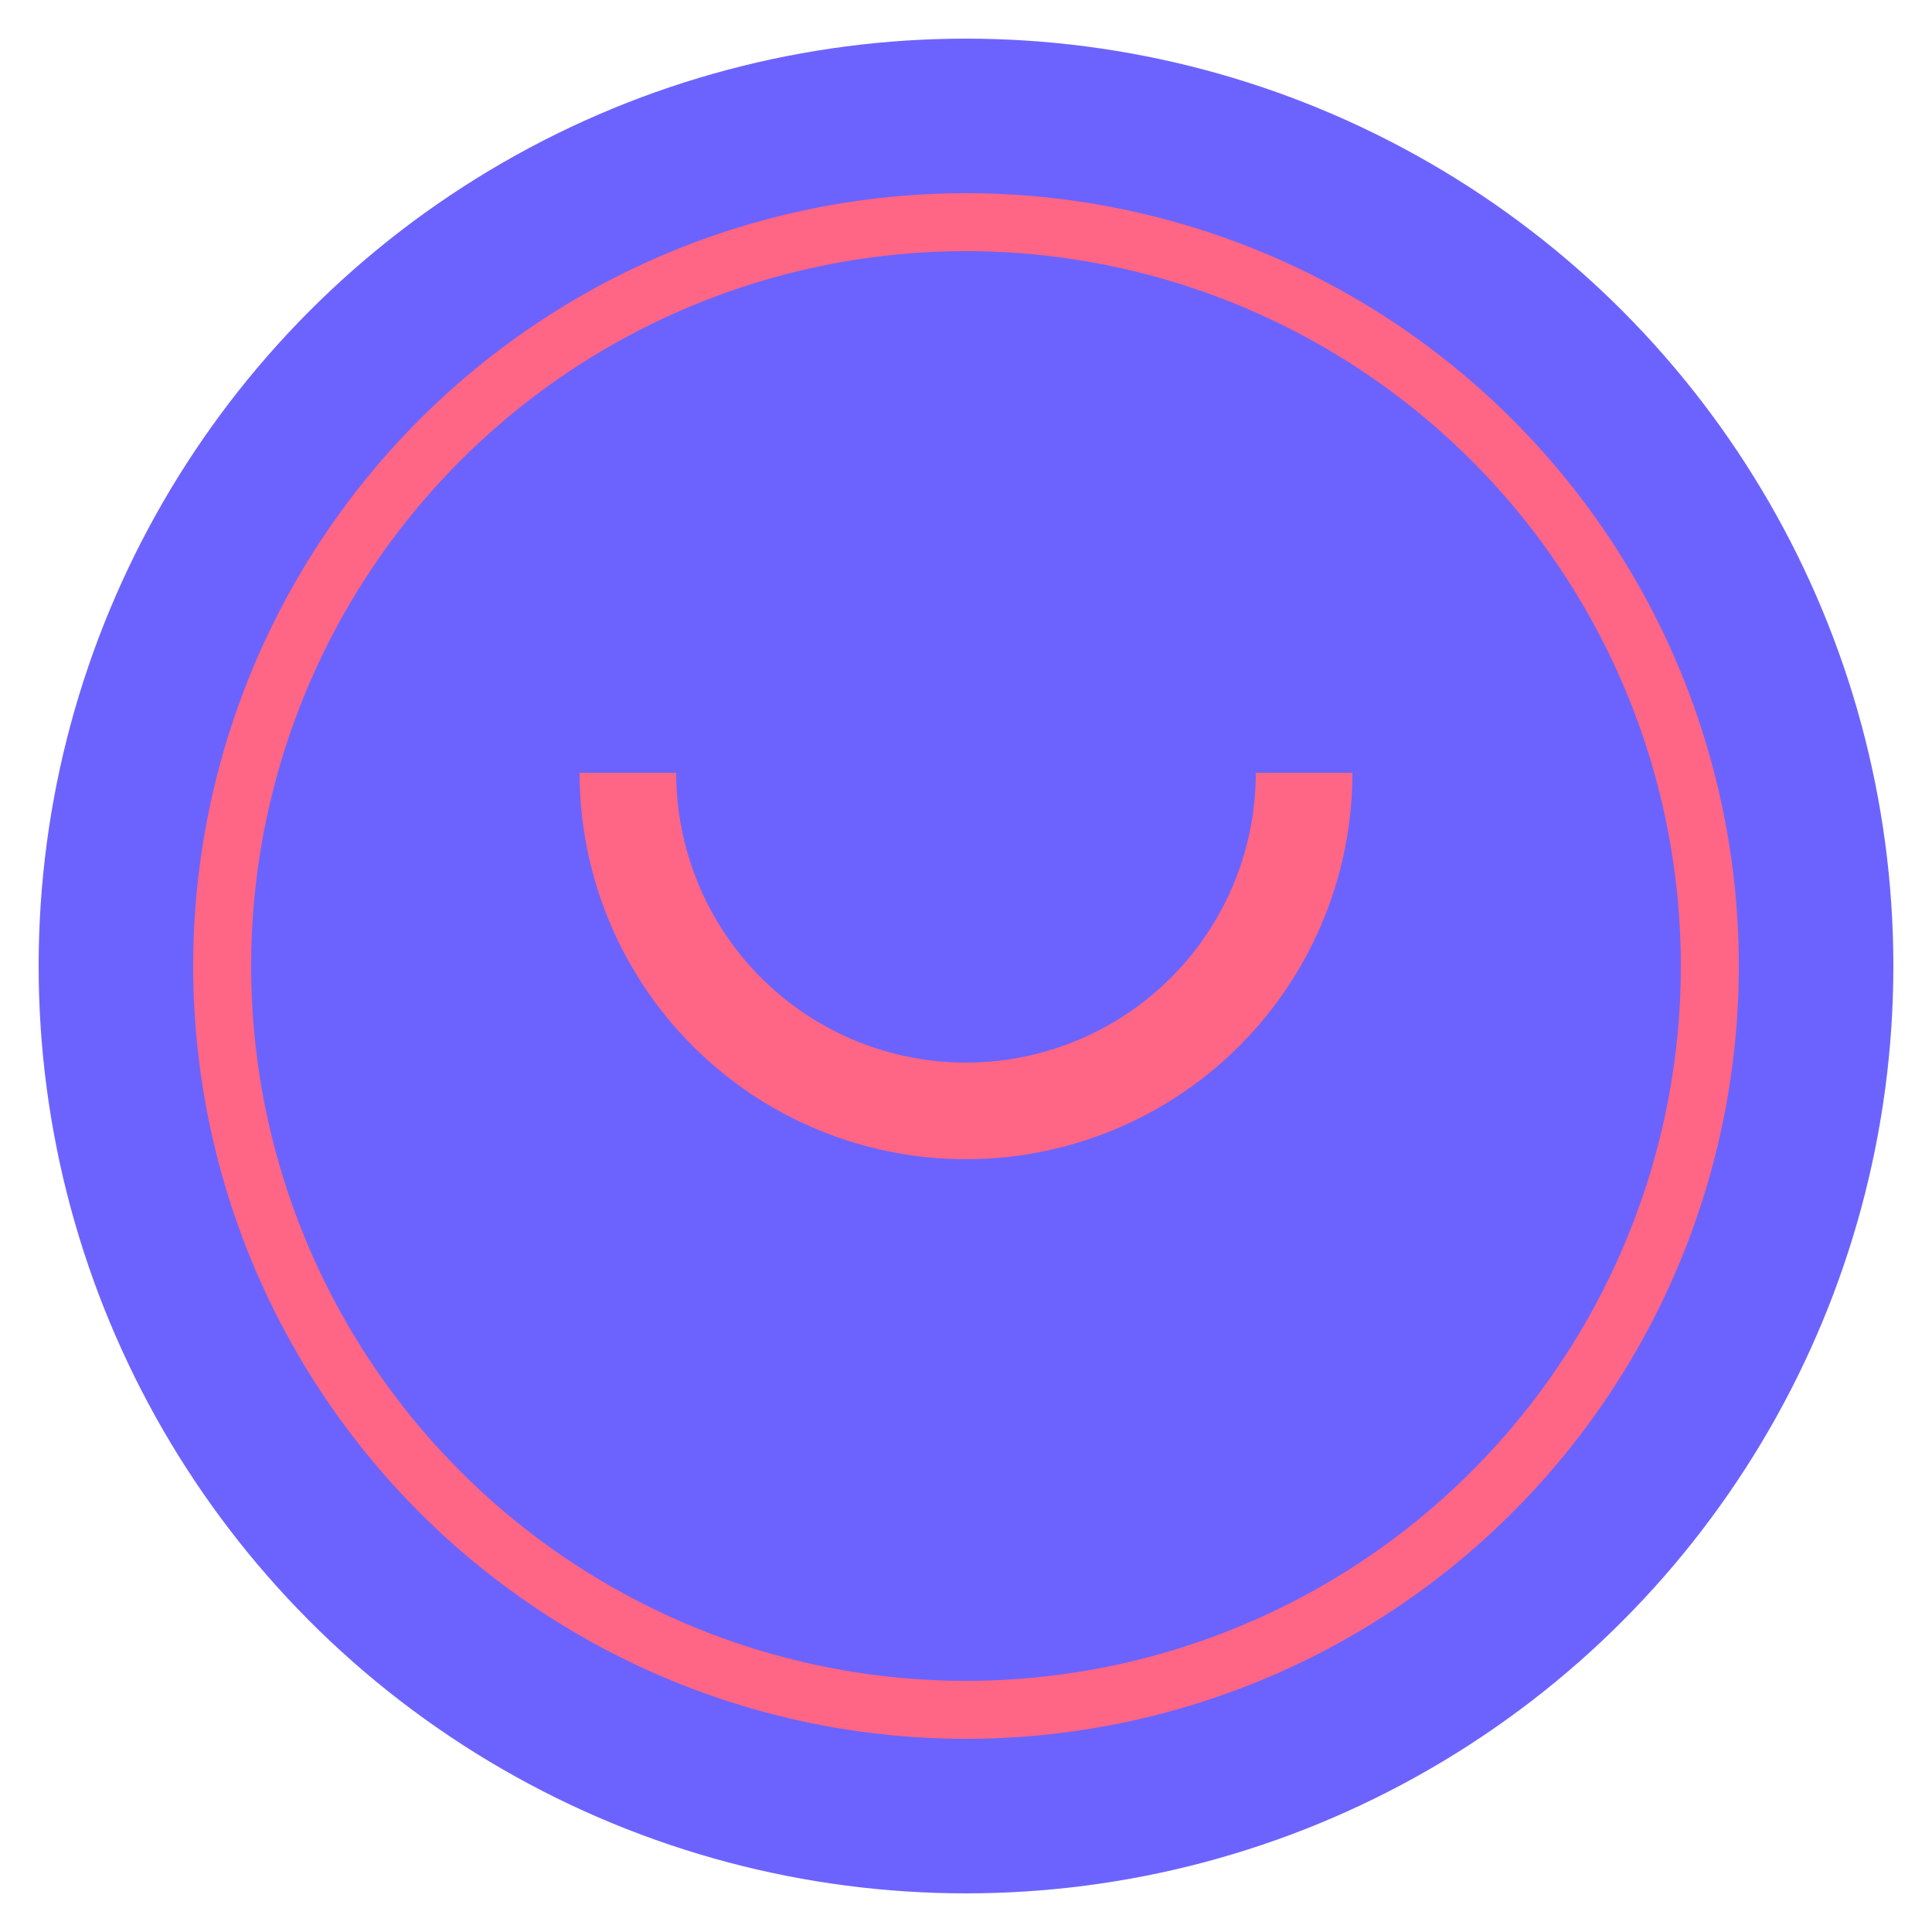
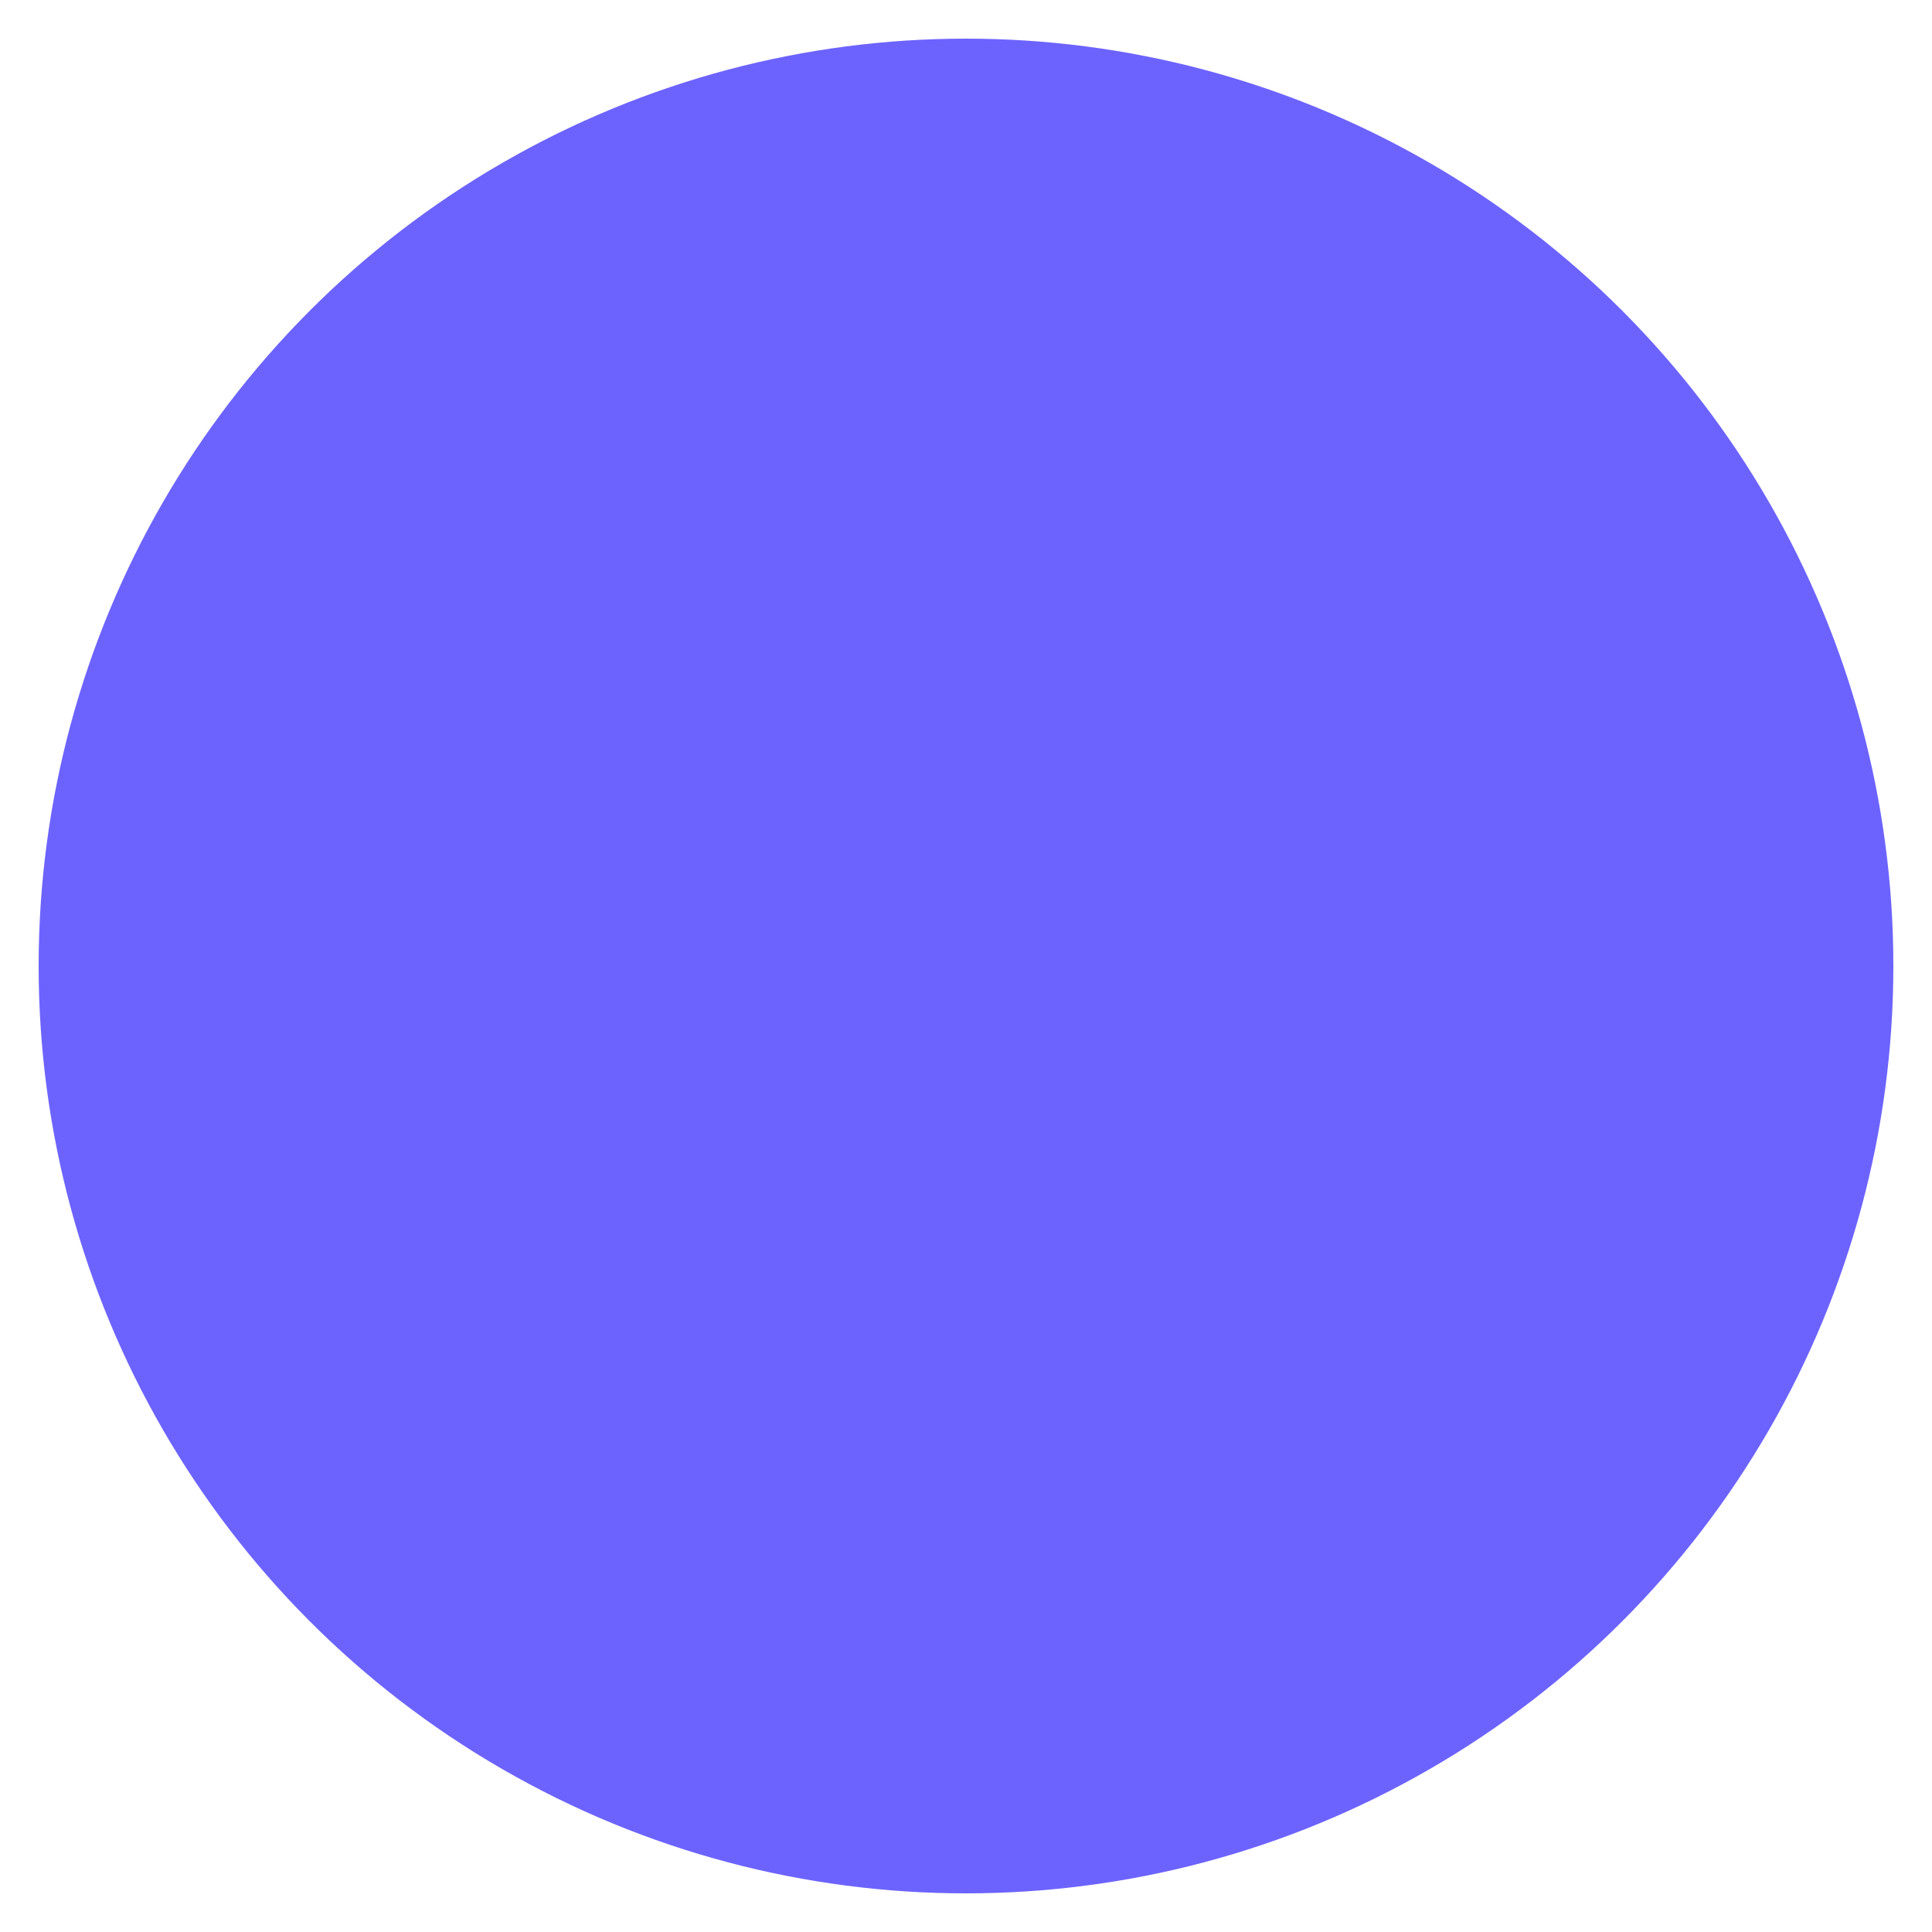
<svg xmlns="http://www.w3.org/2000/svg" viewBox="0 0 100 100">
  <title>Birdwatch Icon</title>
  <defs>
    <style>.cls-1{fill:#6c63ff;}.cls-2{fill:#ff6584;}</style>
  </defs>
  <circle class="cls-1" cx="50" cy="50" r="48" />
-   <path class="cls-2" d="M50,10a40,40,0,1,0,40,40A40,40,0,0,0,50,10Zm0,3A37,37,0,1,1,13,50,37,37,0,0,1,50,13ZM50,60a20,20,0,0,1-20-20H35a15,15,0,0,0,30,0h5A20,20,0,0,1,50,60Z" />
-   <path class="cls-1" d="M42,32a4,4,0,1,1-4-4A4,4,0,0,1,42,32Z" />
+   <path class="cls-1" d="M42,32a4,4,0,1,1-4-4A4,4,0,0,1,42,32" />
</svg>